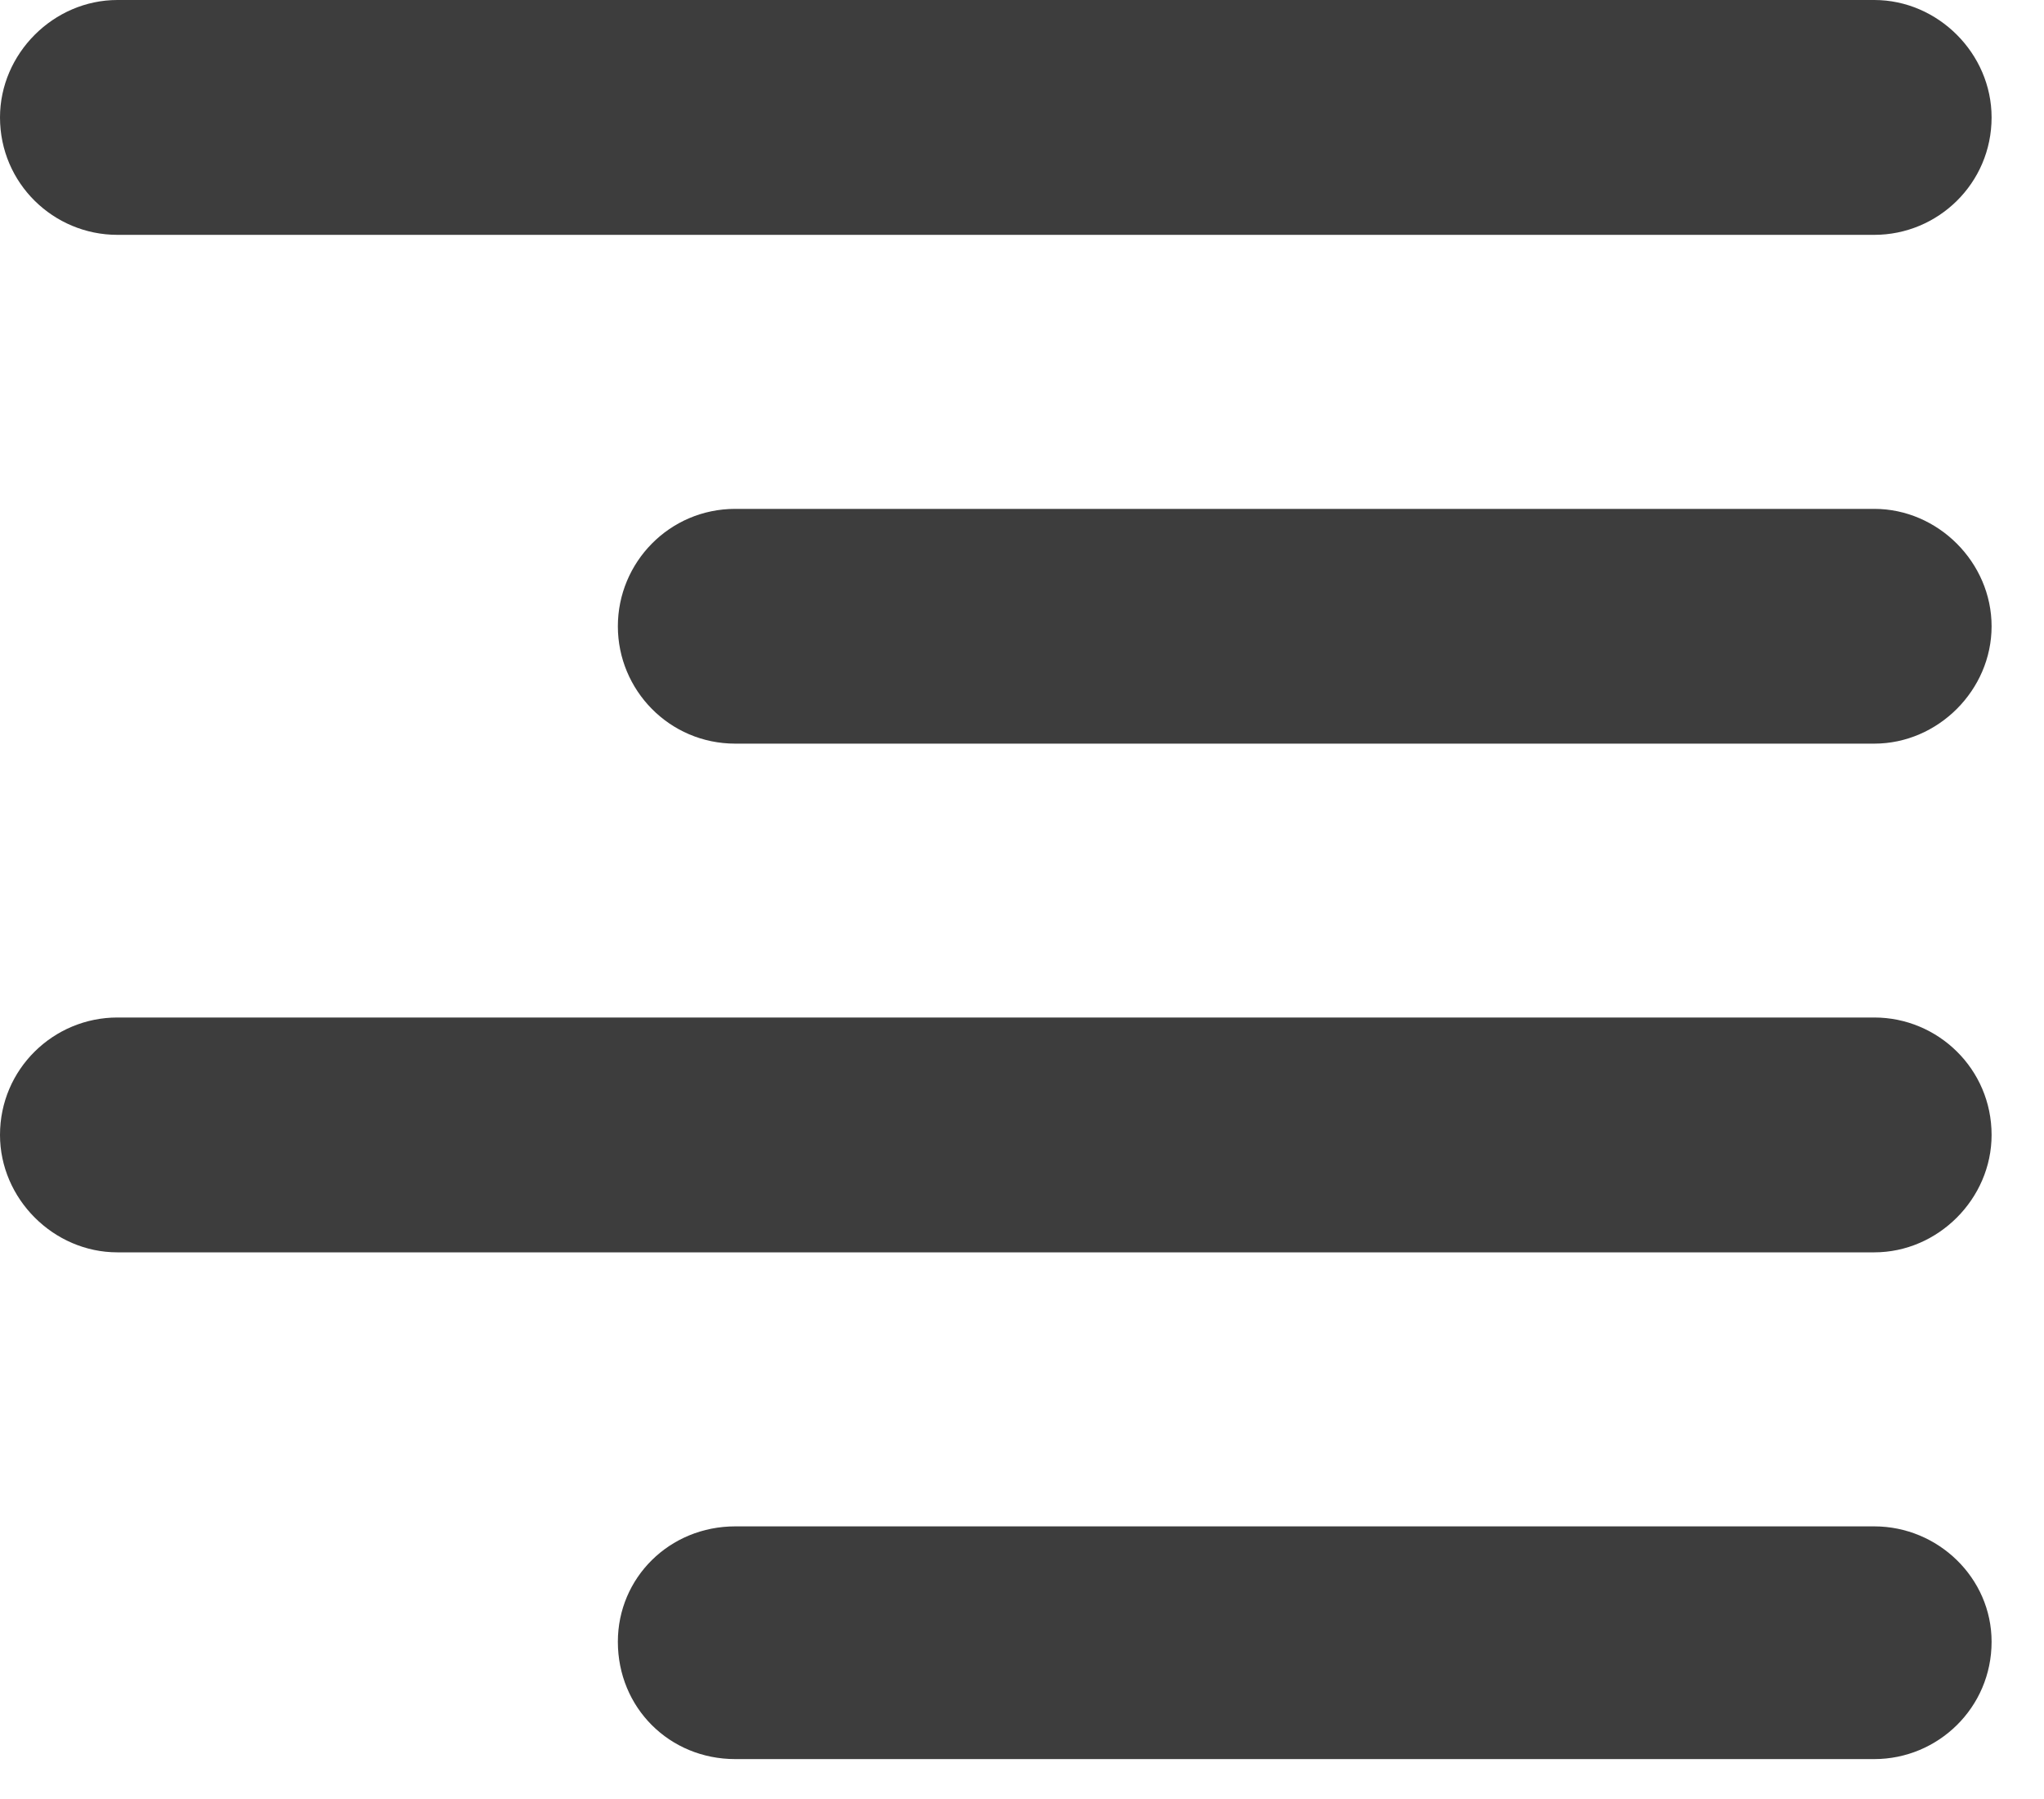
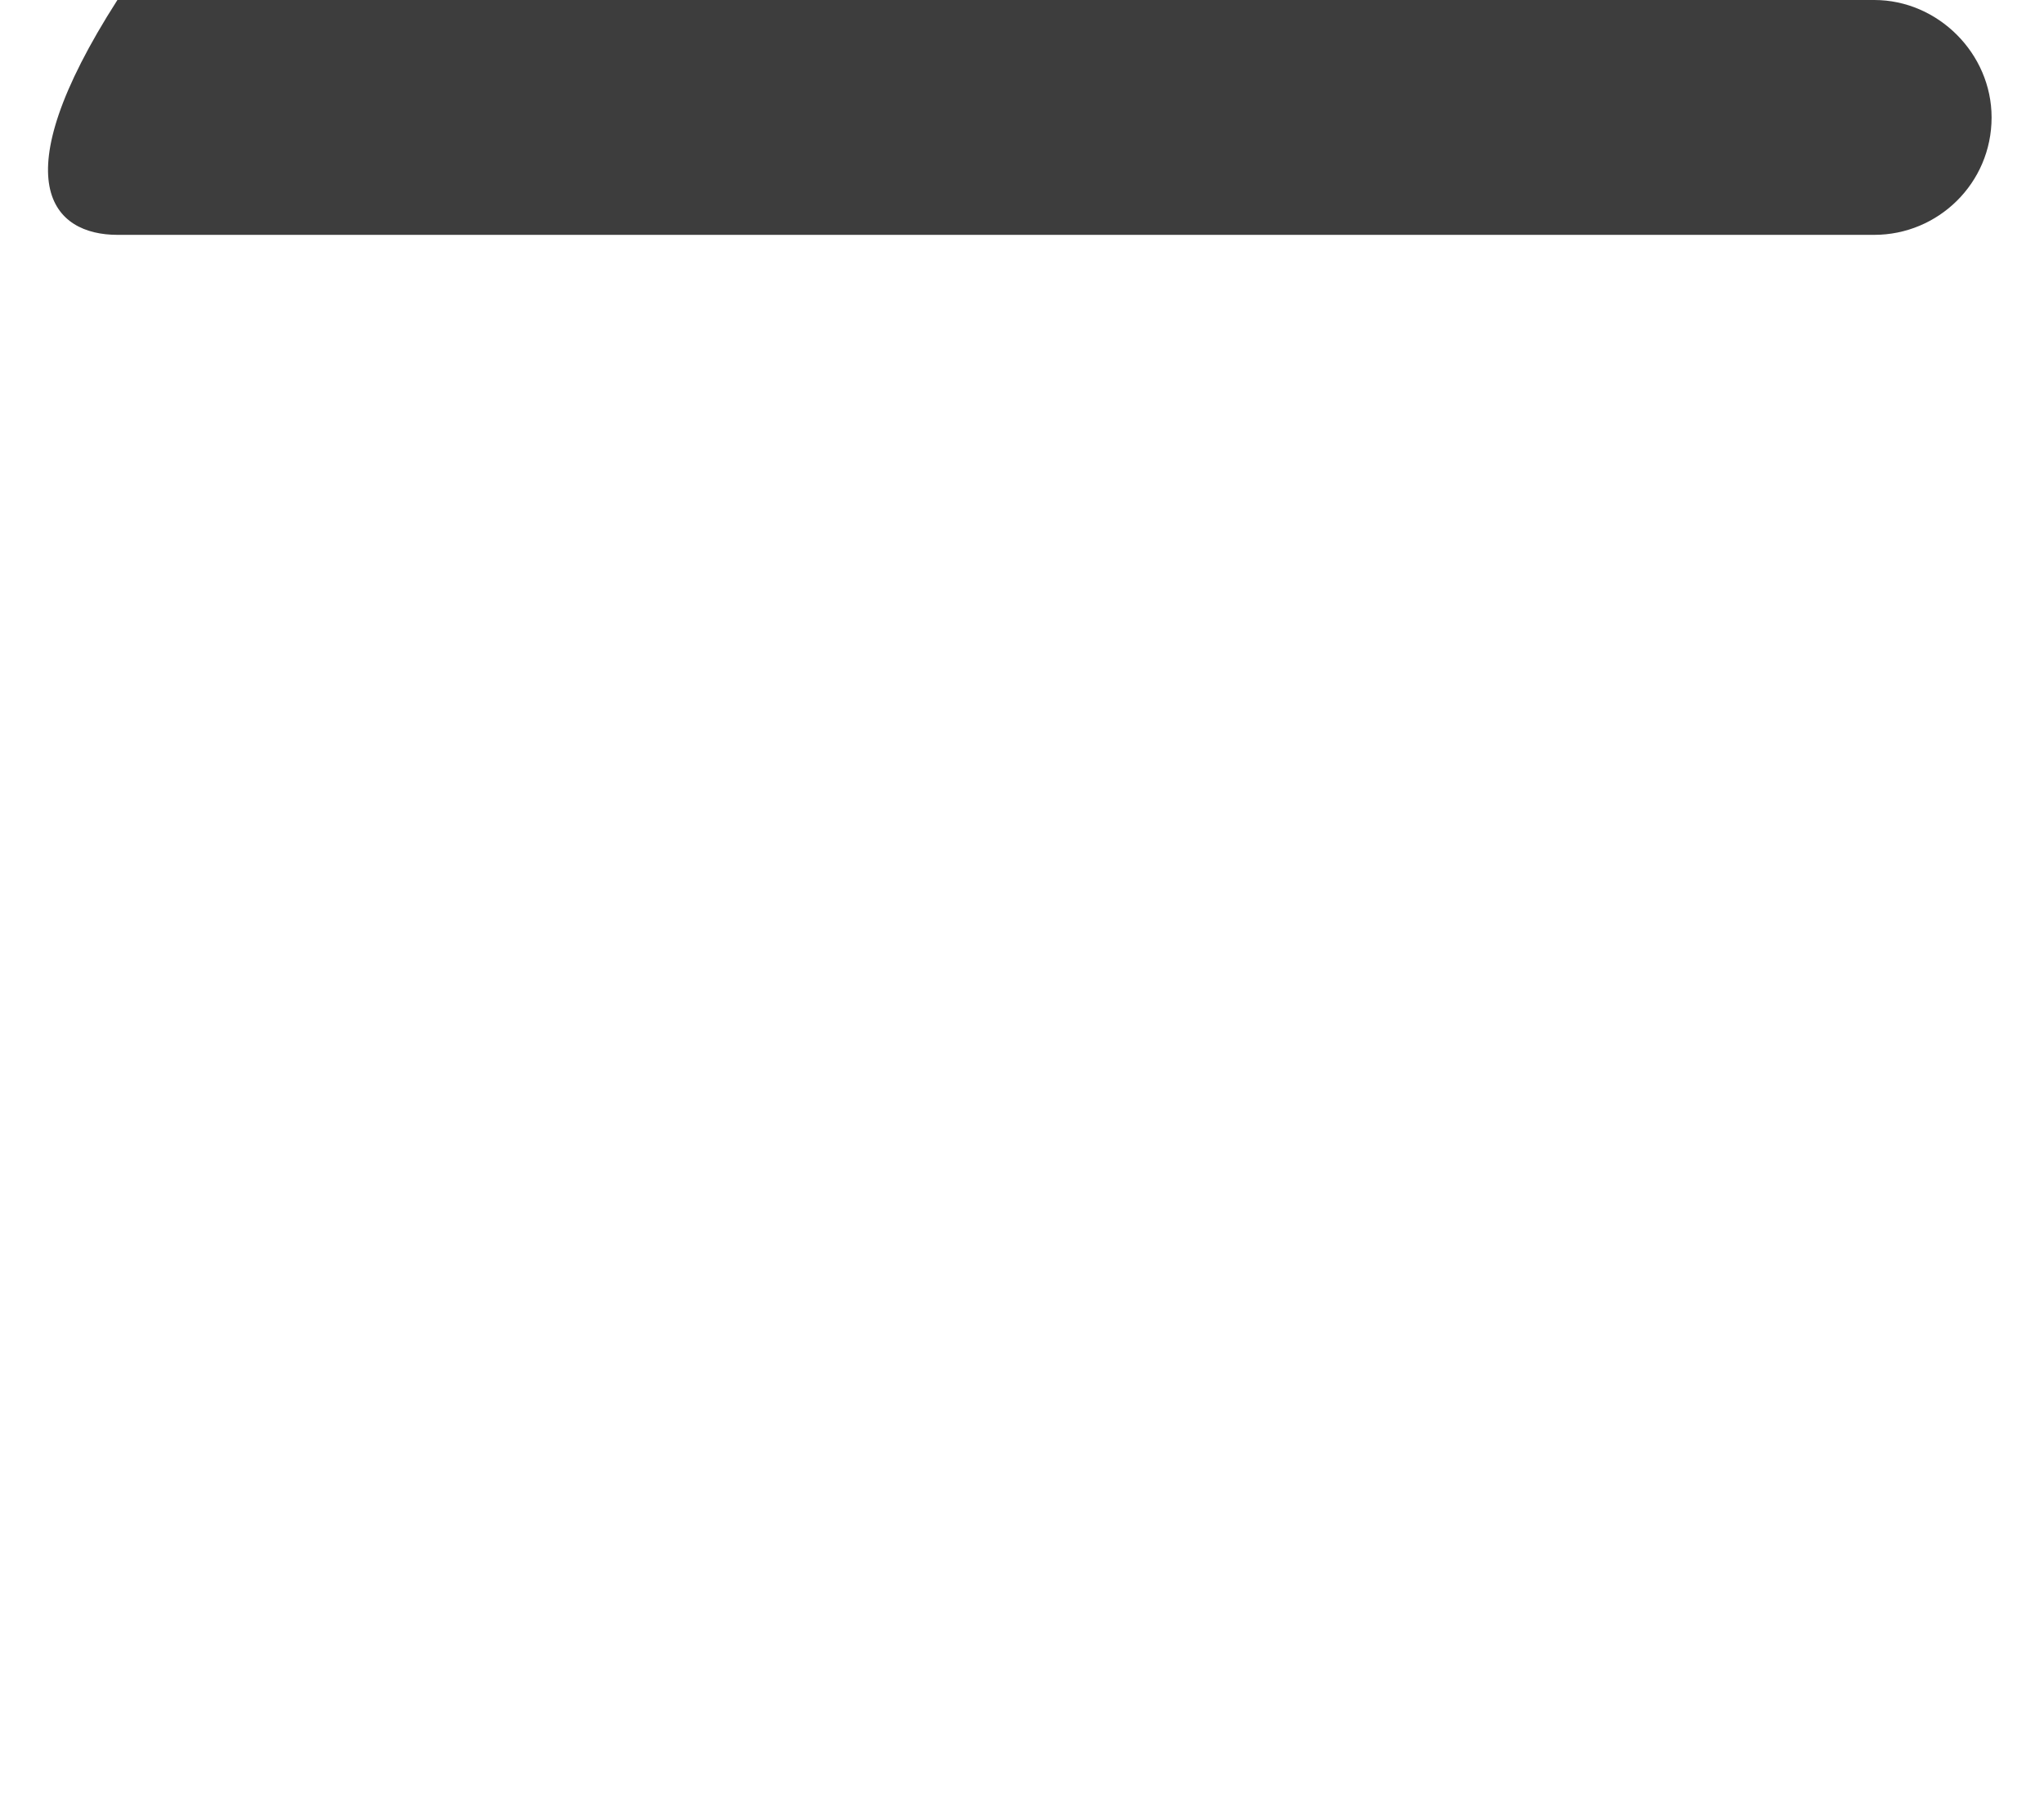
<svg xmlns="http://www.w3.org/2000/svg" width="25" height="22" viewBox="0 0 25 22" fill="none">
-   <path d="M1.436 0C0.655 0 0 0.655 0 1.436C0 2.242 0.655 2.872 1.436 2.872H22.924C23.704 2.872 24.359 2.242 24.359 1.436C24.359 0.655 23.704 0 22.924 0H1.436Z" fill="#3D3D3D" />
-   <path d="M1.436 12.443C0.655 12.443 0 13.073 0 13.879C0 14.66 0.655 15.315 1.436 15.315H22.924C23.704 15.315 24.359 14.66 24.359 13.879C24.359 13.073 23.704 12.443 22.924 12.443H1.436Z" fill="#3D3D3D" />
-   <path d="M8.993 6.223C8.187 6.223 7.557 6.878 7.557 7.659C7.557 8.439 8.187 9.094 8.993 9.094H22.924C23.704 9.094 24.359 8.439 24.359 7.659C24.359 6.878 23.704 6.223 22.924 6.223H8.993Z" fill="#3D3D3D" />
-   <path d="M8.993 18.666C8.187 18.666 7.557 19.296 7.557 20.077C7.557 20.883 8.187 21.512 8.993 21.512H22.924C23.704 21.512 24.359 20.883 24.359 20.077C24.359 19.296 23.704 18.666 22.924 18.666H8.993Z" fill="#3D3D3D" />
+   <path d="M1.436 0C0 2.242 0.655 2.872 1.436 2.872H22.924C23.704 2.872 24.359 2.242 24.359 1.436C24.359 0.655 23.704 0 22.924 0H1.436Z" fill="#3D3D3D" />
</svg>